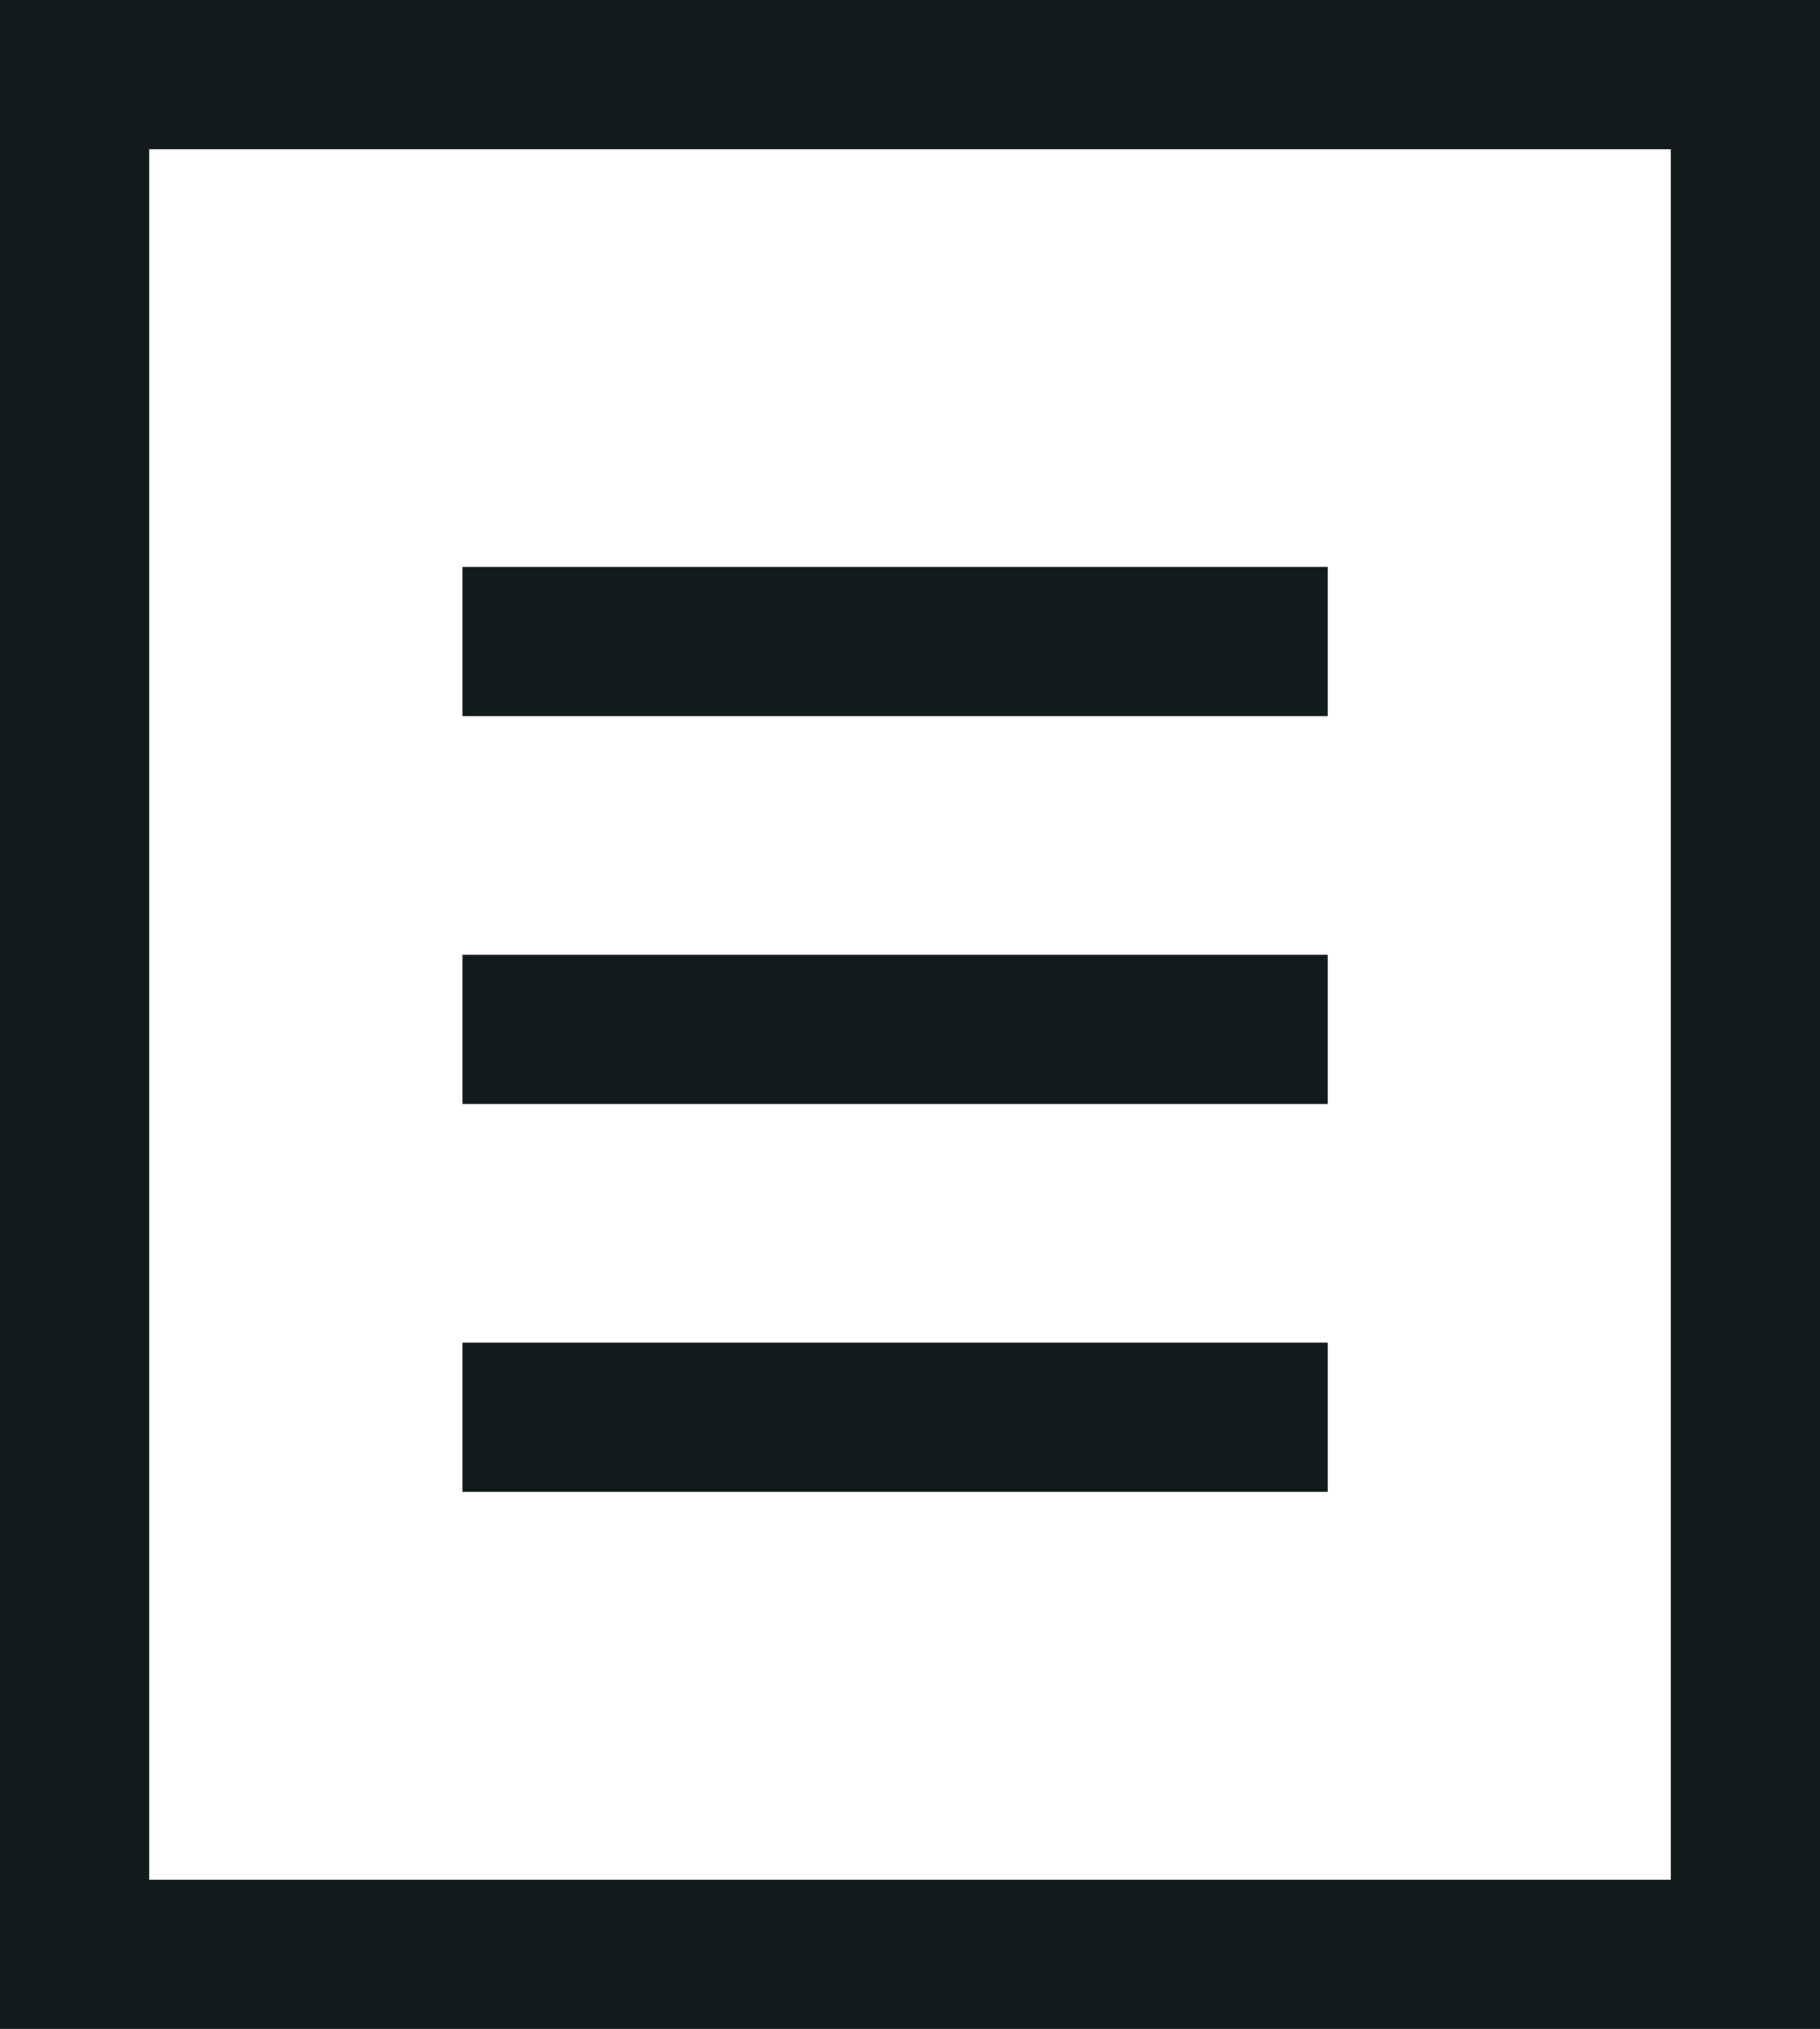
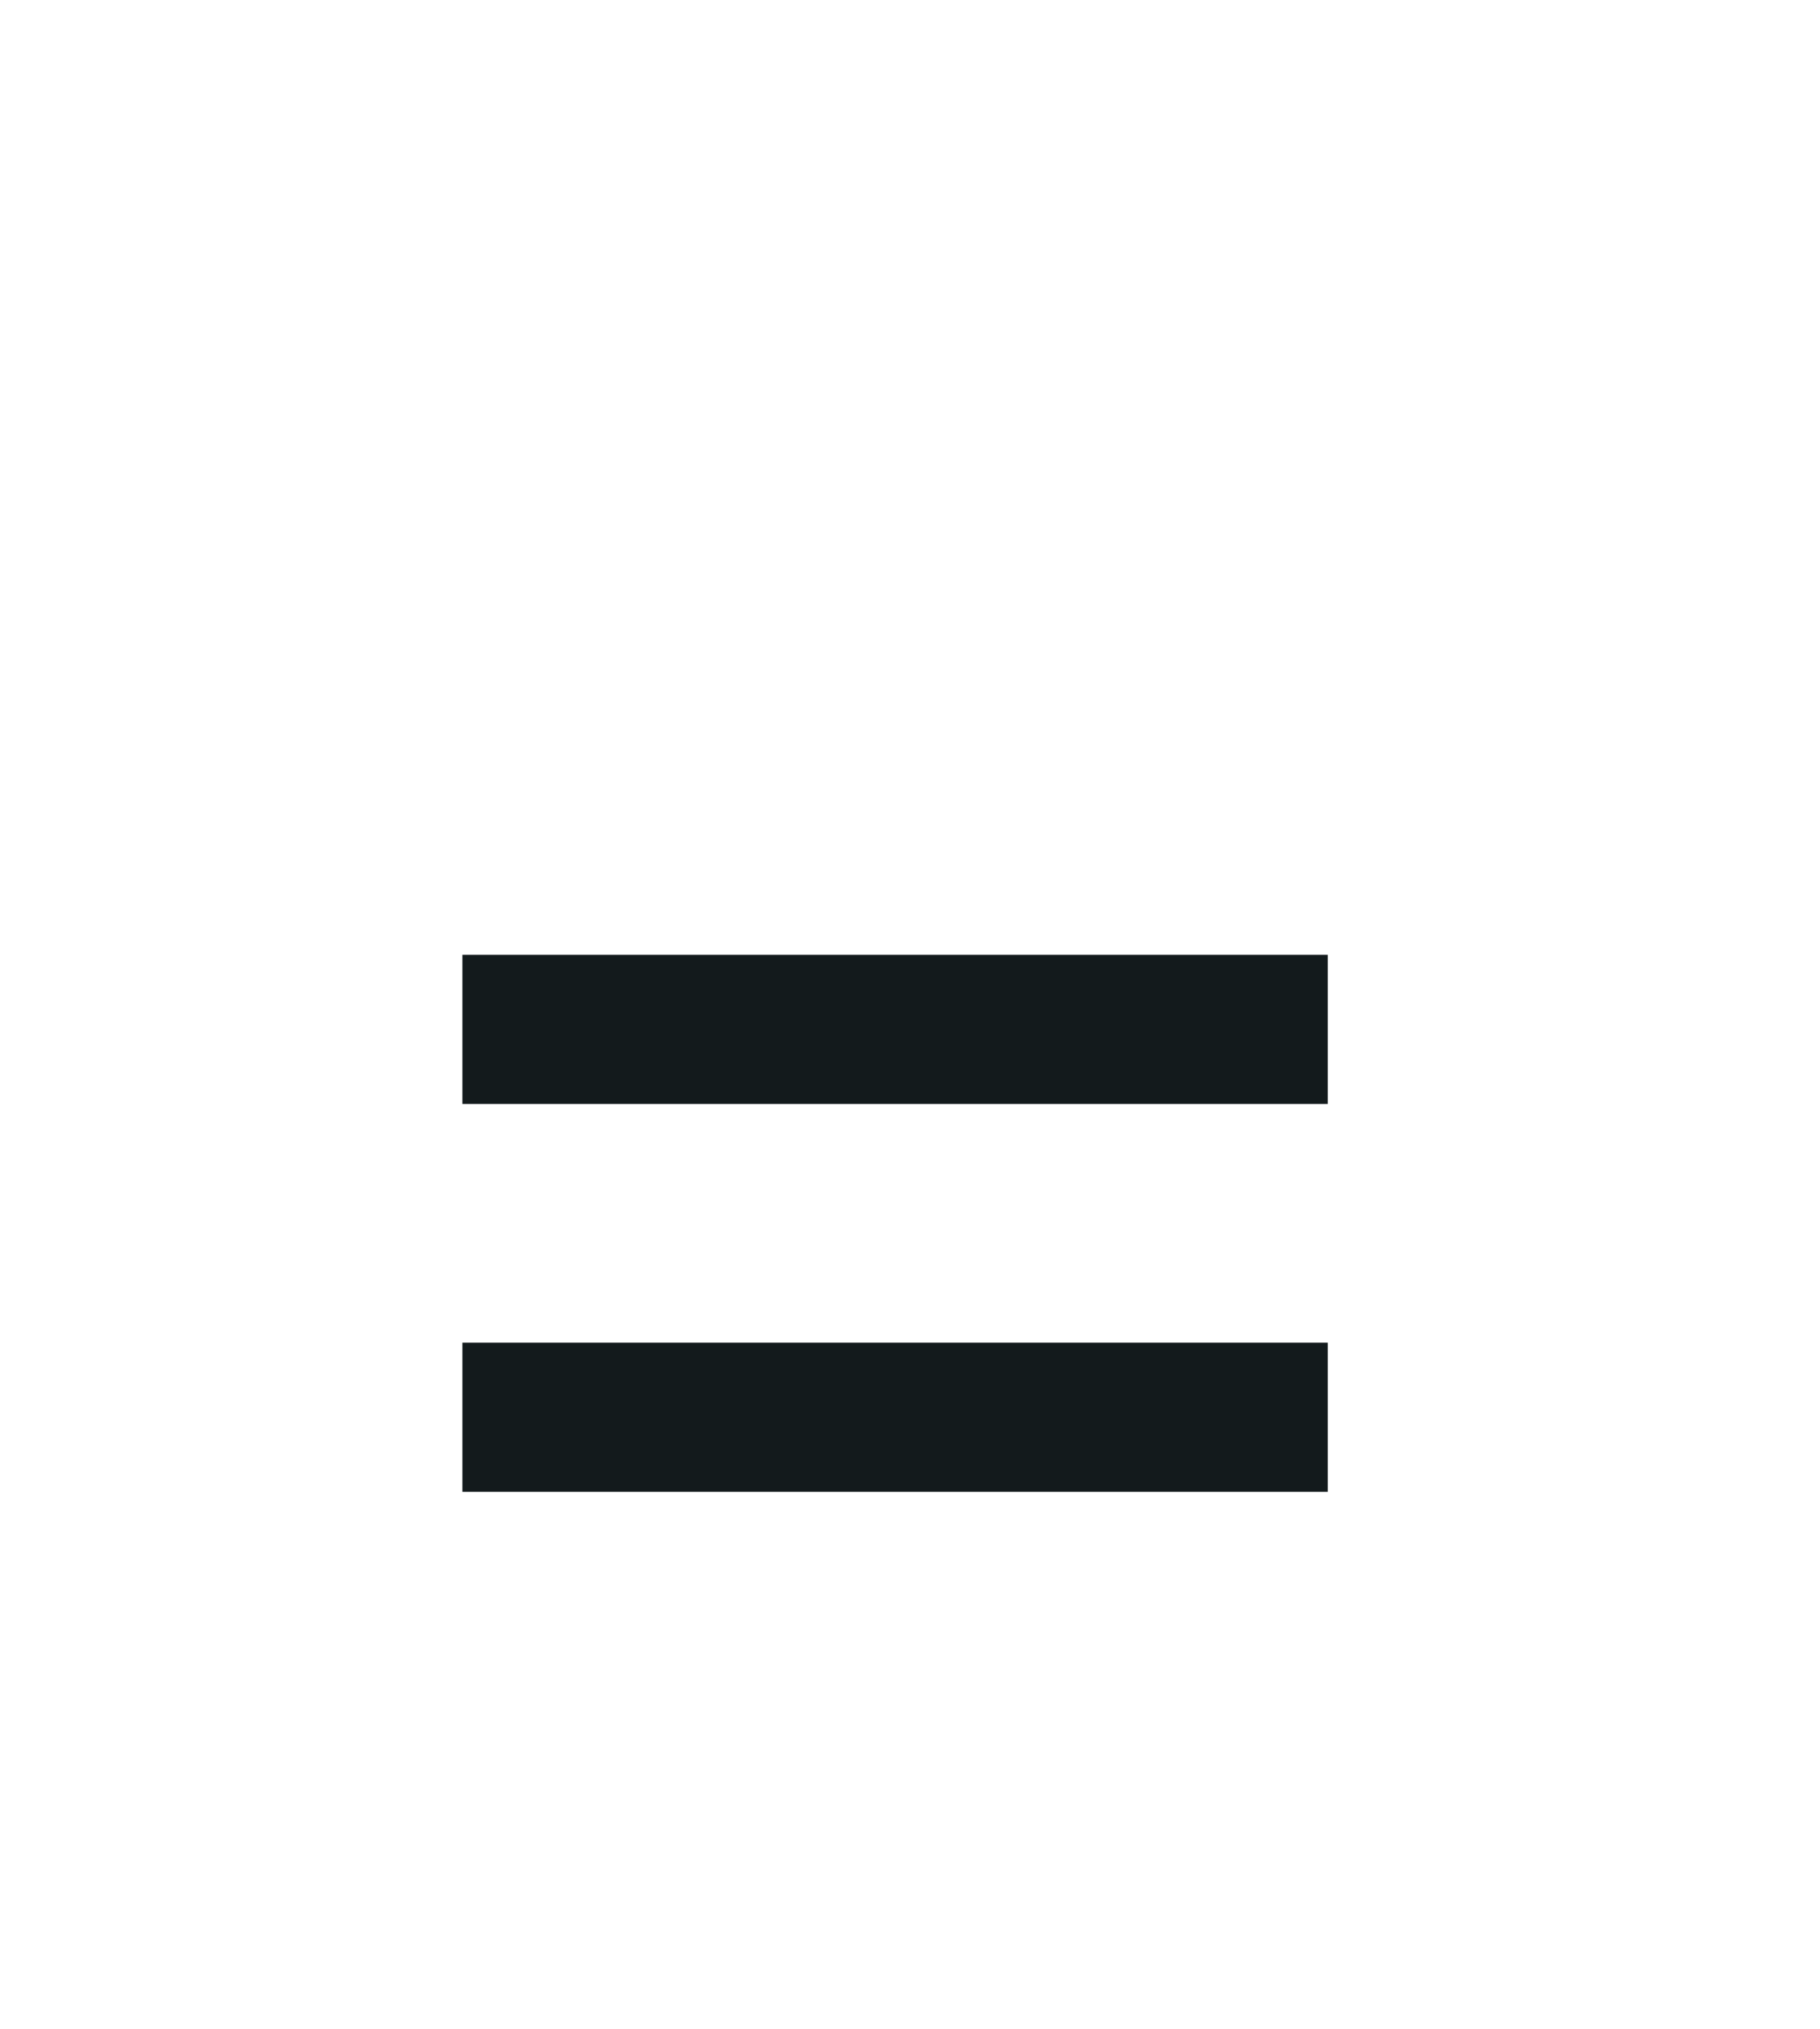
<svg xmlns="http://www.w3.org/2000/svg" width="61" height="68" viewBox="0 0 61 68">
  <g id="Group_13" data-name="Group 13" transform="translate(-688 -2254)">
    <g id="Rectangle_36" data-name="Rectangle 36" transform="translate(688 2254)" fill="none" stroke="#131a1c" stroke-width="5">
-       <rect width="61" height="68" stroke="none" />
-       <rect x="2.5" y="2.5" width="56" height="63" fill="none" />
-     </g>
-     <line id="Line_3" data-name="Line 3" x2="29" transform="translate(703.5 2275.5)" fill="none" stroke="#131a1c" stroke-width="5" />
+       </g>
    <line id="Line_4" data-name="Line 4" x2="29" transform="translate(703.5 2288.5)" fill="none" stroke="#131a1c" stroke-width="5" />
    <line id="Line_5" data-name="Line 5" x2="29" transform="translate(703.5 2301.5)" fill="none" stroke="#131a1c" stroke-width="5" />
  </g>
</svg>